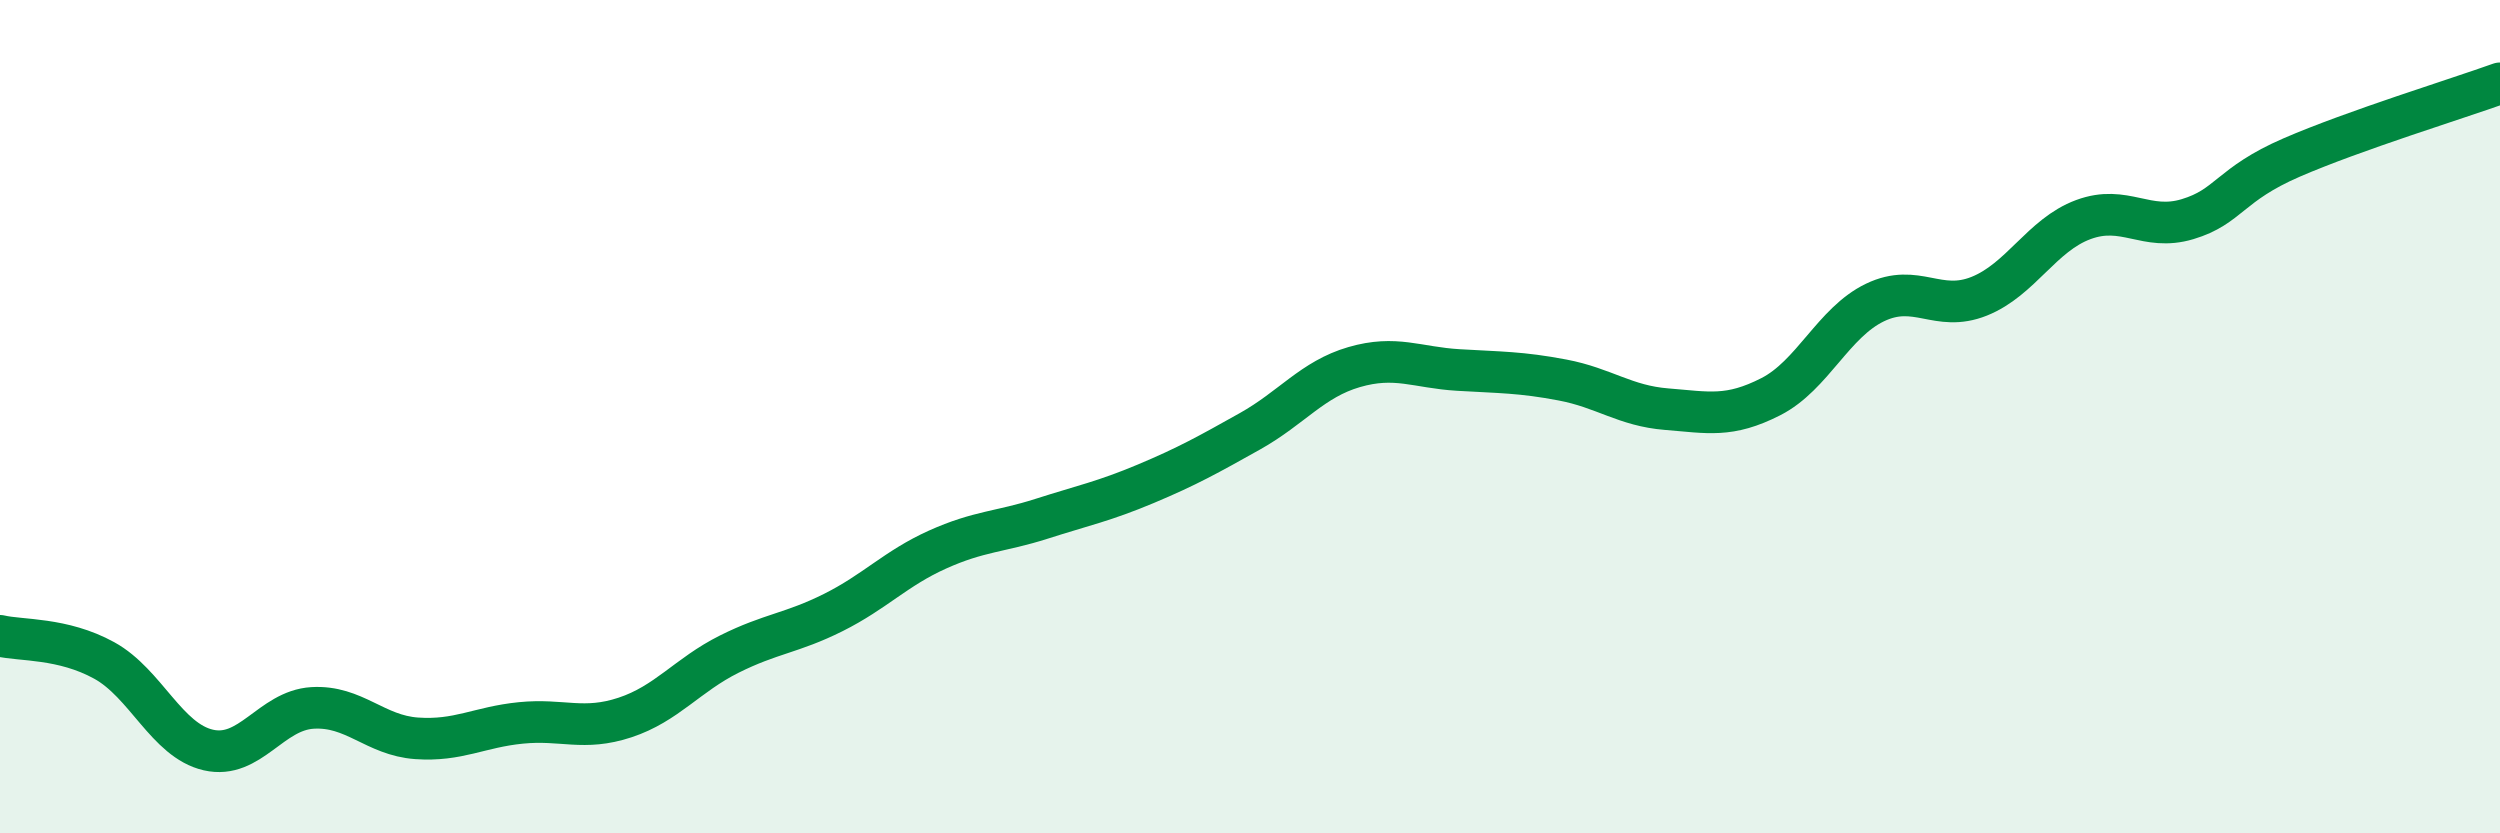
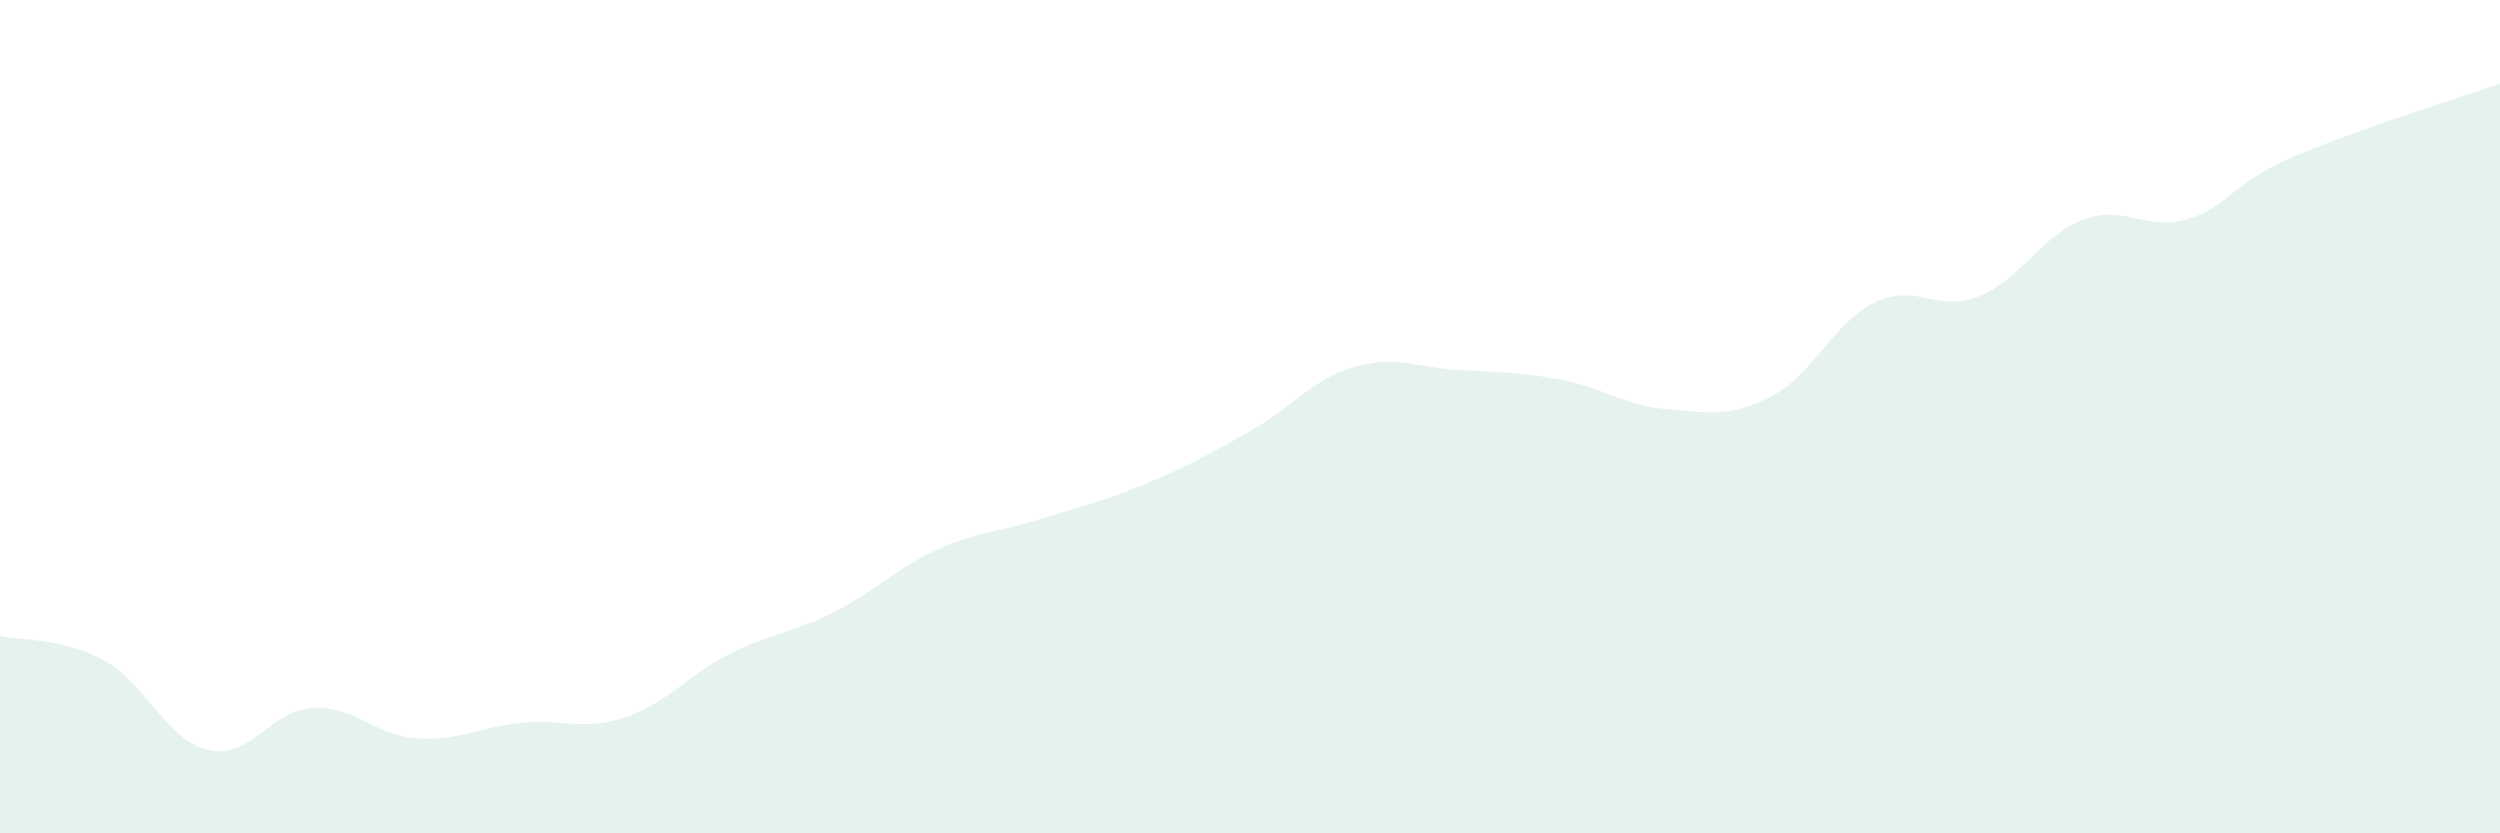
<svg xmlns="http://www.w3.org/2000/svg" width="60" height="20" viewBox="0 0 60 20">
  <path d="M 0,15.26 C 0.5,15.38 1.5,15.3 2.5,15.85 C 3.5,16.4 4,17.77 5,18 C 6,18.23 6.5,17.05 7.5,16.99 C 8.5,16.93 9,17.65 10,17.72 C 11,17.79 11.5,17.45 12.5,17.35 C 13.5,17.25 14,17.55 15,17.22 C 16,16.89 16.5,16.2 17.5,15.7 C 18.5,15.2 19,15.2 20,14.7 C 21,14.2 21.5,13.64 22.5,13.19 C 23.5,12.74 24,12.77 25,12.45 C 26,12.13 26.5,12.03 27.5,11.61 C 28.5,11.19 29,10.91 30,10.35 C 31,9.79 31.5,9.1 32.5,8.81 C 33.5,8.52 34,8.82 35,8.88 C 36,8.94 36.5,8.93 37.5,9.12 C 38.5,9.31 39,9.74 40,9.82 C 41,9.9 41.5,10.03 42.5,9.52 C 43.5,9.01 44,7.74 45,7.26 C 46,6.78 46.5,7.51 47.5,7.11 C 48.5,6.71 49,5.64 50,5.27 C 51,4.9 51.5,5.56 52.5,5.26 C 53.5,4.96 53.5,4.43 55,3.78 C 56.5,3.13 59,2.36 60,2L60 20L0 20Z" fill="#008740" opacity="0.1" stroke-linecap="round" stroke-linejoin="round" />
-   <path d="M 0,15.26 C 0.5,15.38 1.5,15.3 2.5,15.85 C 3.5,16.4 4,17.77 5,18 C 6,18.23 6.5,17.05 7.5,16.99 C 8.5,16.93 9,17.65 10,17.72 C 11,17.79 11.5,17.45 12.5,17.35 C 13.5,17.25 14,17.55 15,17.22 C 16,16.89 16.5,16.2 17.5,15.7 C 18.5,15.2 19,15.2 20,14.7 C 21,14.2 21.5,13.64 22.5,13.19 C 23.5,12.74 24,12.77 25,12.45 C 26,12.13 26.5,12.03 27.5,11.61 C 28.5,11.19 29,10.91 30,10.35 C 31,9.79 31.5,9.1 32.5,8.81 C 33.5,8.52 34,8.82 35,8.88 C 36,8.94 36.5,8.93 37.5,9.12 C 38.5,9.31 39,9.74 40,9.82 C 41,9.9 41.5,10.03 42.5,9.52 C 43.5,9.01 44,7.74 45,7.26 C 46,6.78 46.5,7.51 47.5,7.11 C 48.5,6.71 49,5.64 50,5.27 C 51,4.9 51.5,5.56 52.5,5.26 C 53.5,4.96 53.5,4.43 55,3.78 C 56.5,3.13 59,2.36 60,2" stroke="#008740" stroke-width="1" fill="none" stroke-linecap="round" stroke-linejoin="round" />
</svg>